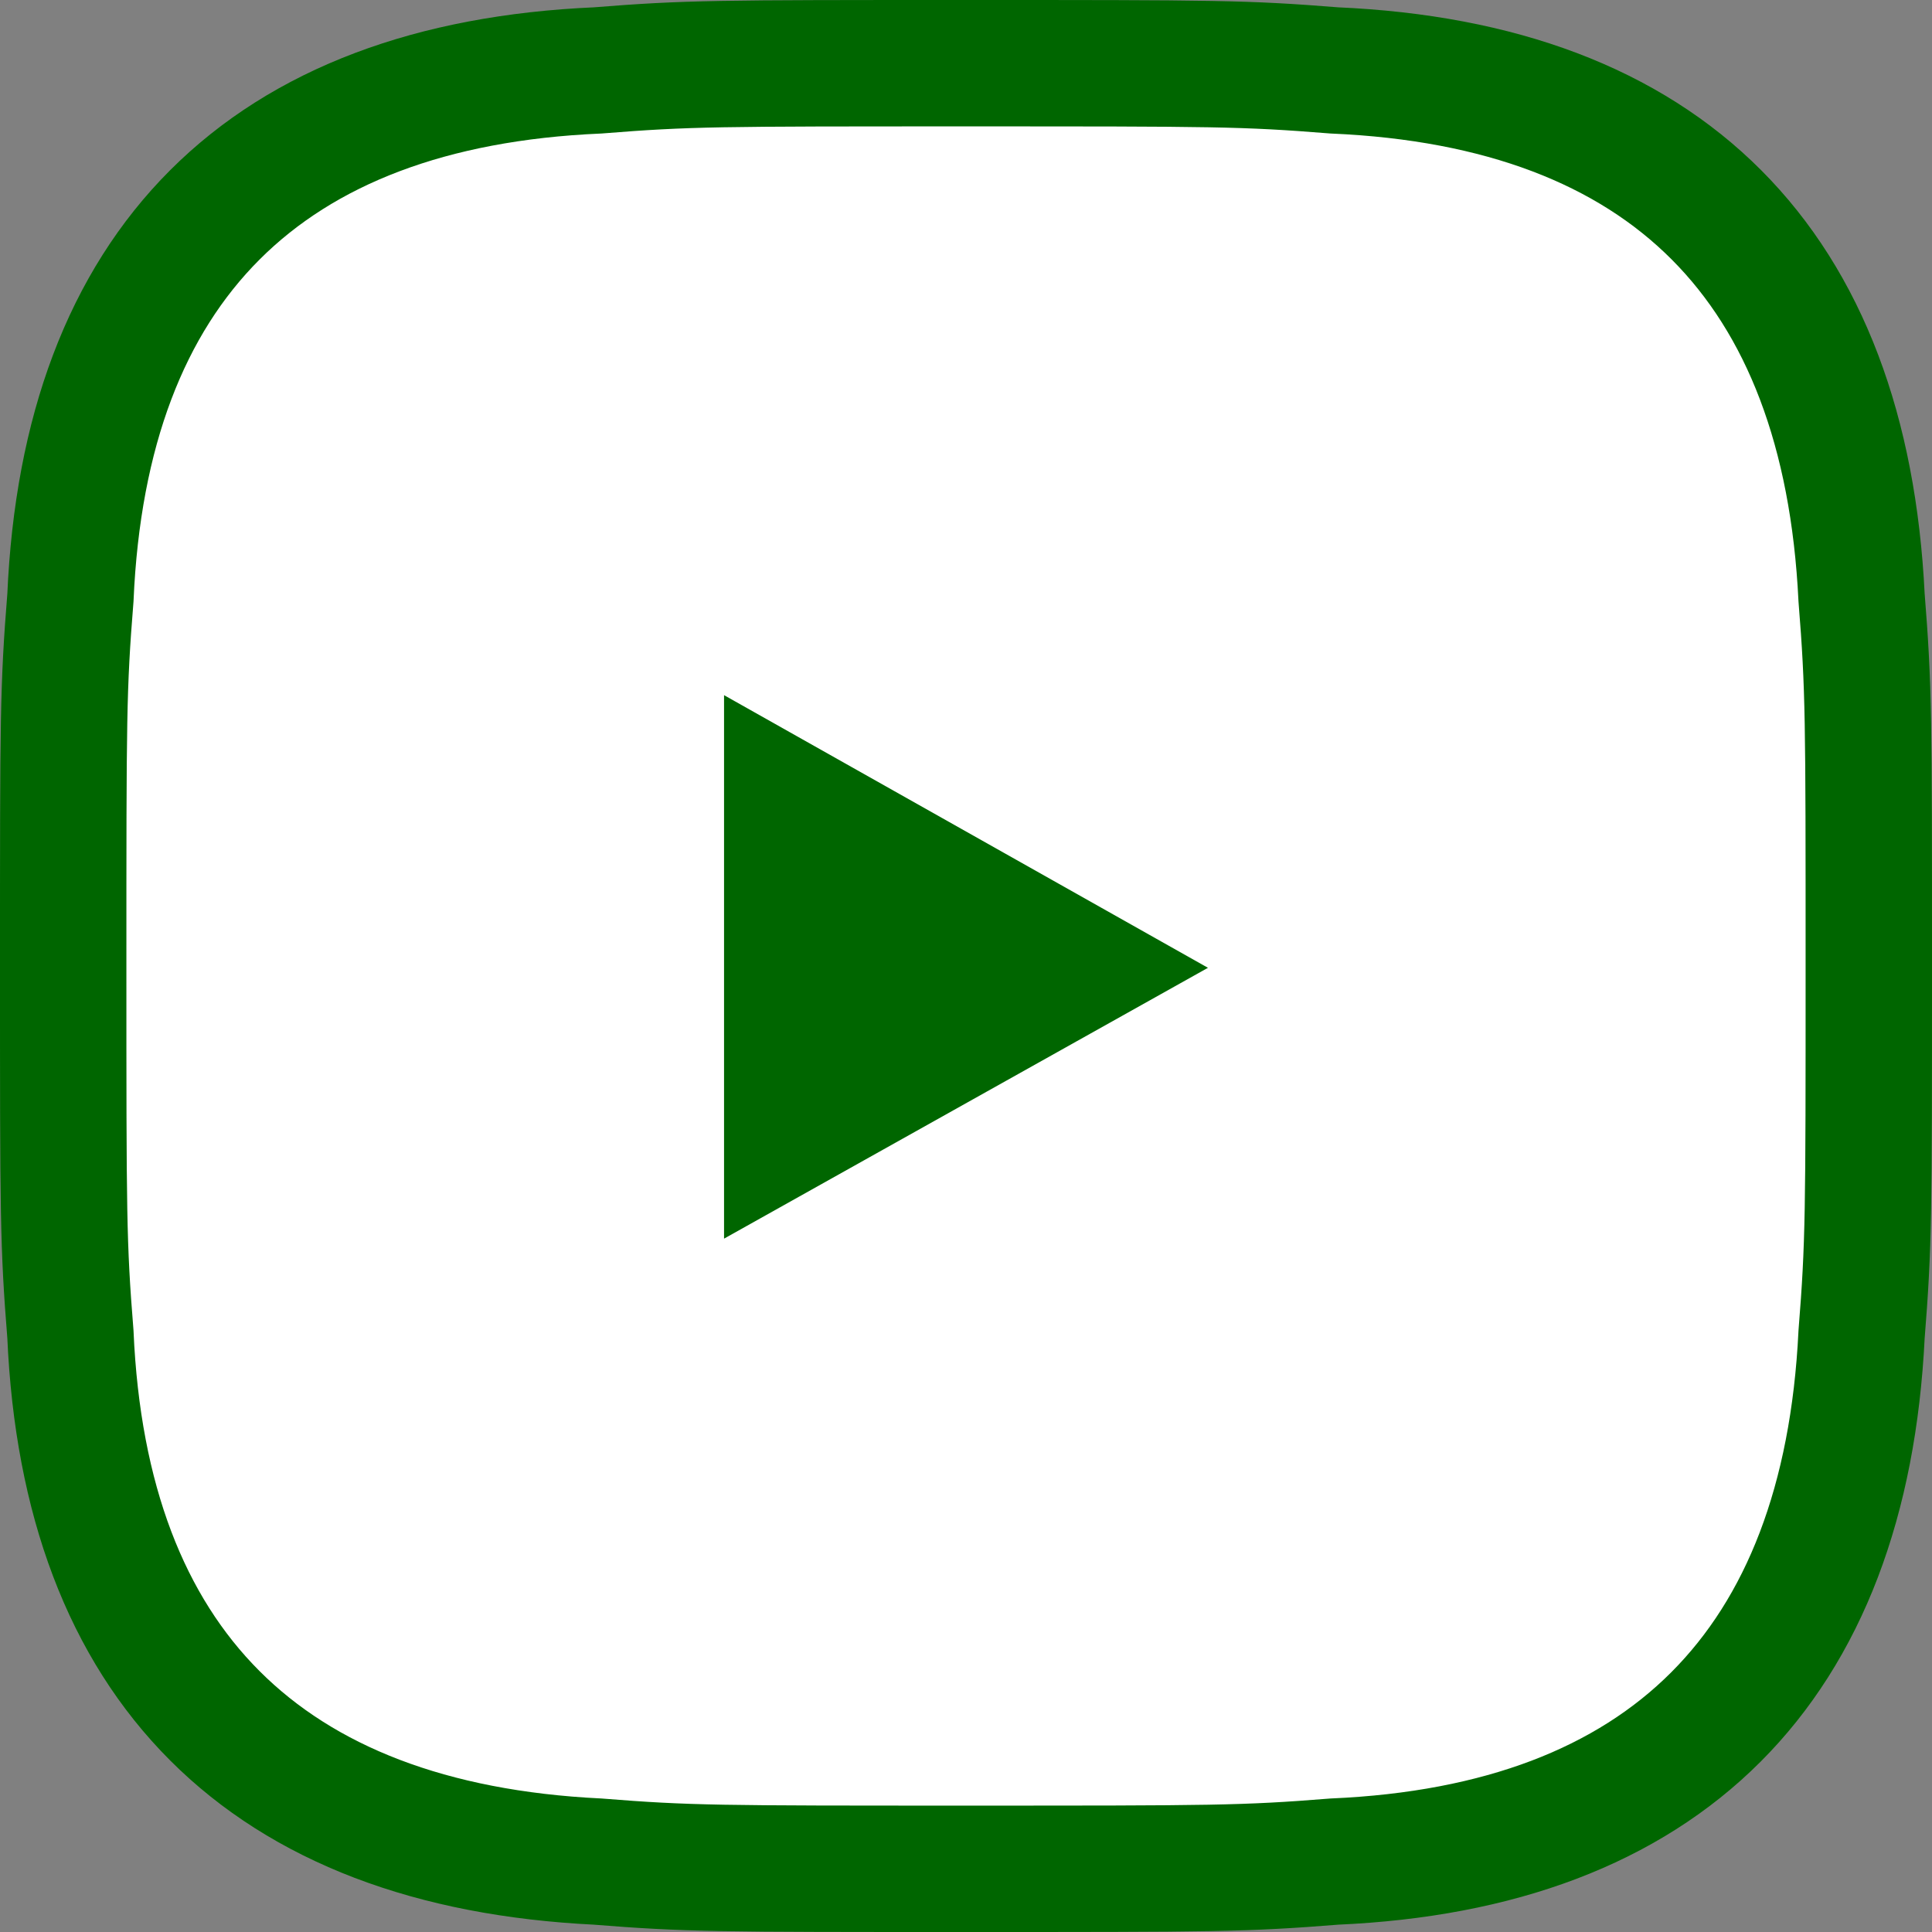
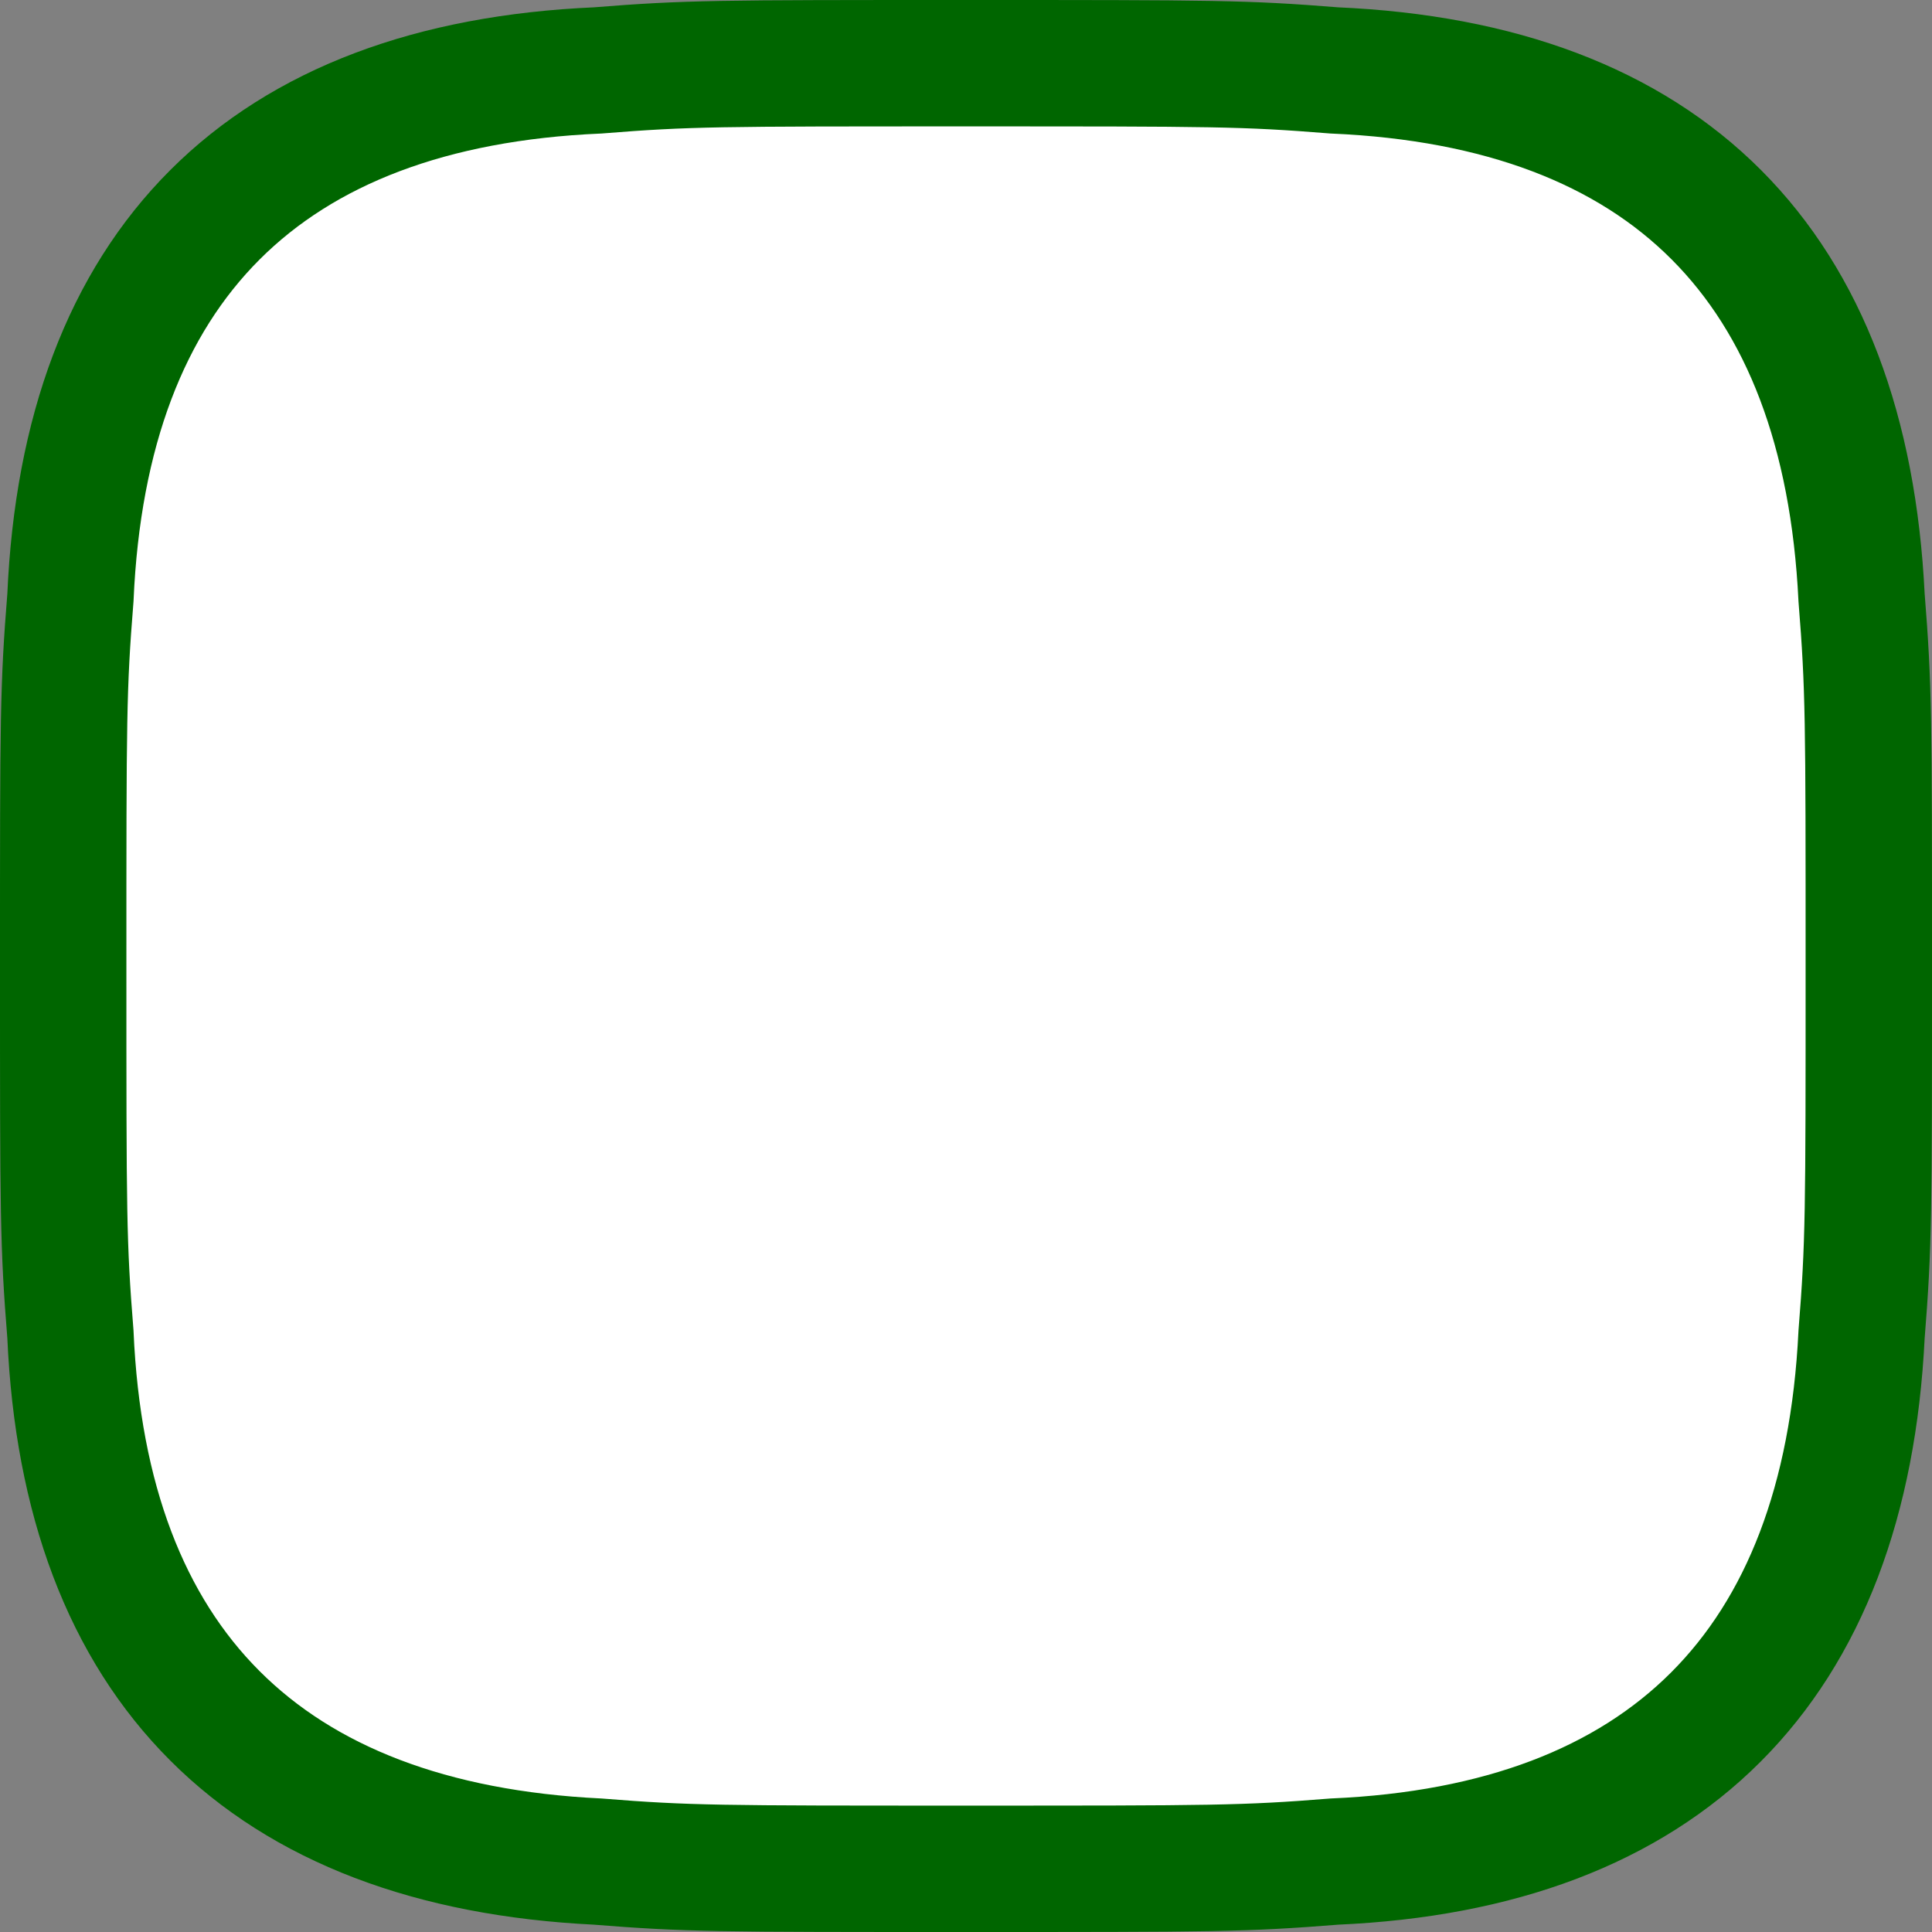
<svg xmlns="http://www.w3.org/2000/svg" version="1.1" id="Layer_1" x="0px" y="0px" viewBox="0 0 107 107" style="enable-background:new 0 0 107 107;" xml:space="preserve">
  <rect x="0" y="0" width="107" height="107" fill="#808080" stroke="none" />
  <style type="text/css">
	.st0{fill:#FFFFFF;stroke:#006600;stroke-width:7;stroke-miterlimit:10;}
	.st1{fill:#006600;}
</style>
  <path class="st0" d="M53.5,3.5c-13.8,0-15.4,0-20.4,0.4C14.7,4.7,4.7,14.7,3.9,33.1c-0.4,5-0.4,6.6-0.4,20.4s0,15.4,0.4,20.4  c0.8,18.3,10.8,28.3,29.2,29.2c5,0.4,6.7,0.4,20.4,0.4s15.4,0,20.4-0.4c18.3-0.8,28.3-10.8,29.2-29.2c0.4-5,0.4-6.7,0.4-20.4  s0-15.4-0.4-20.4C102.2,14.7,92.3,4.7,73.9,3.9C68.9,3.5,67.3,3.5,53.5,3.5z" />
-   <polygon class="st1" points="40.1,68.6 40.1,38.5 66.9,53.6 " />
</svg>